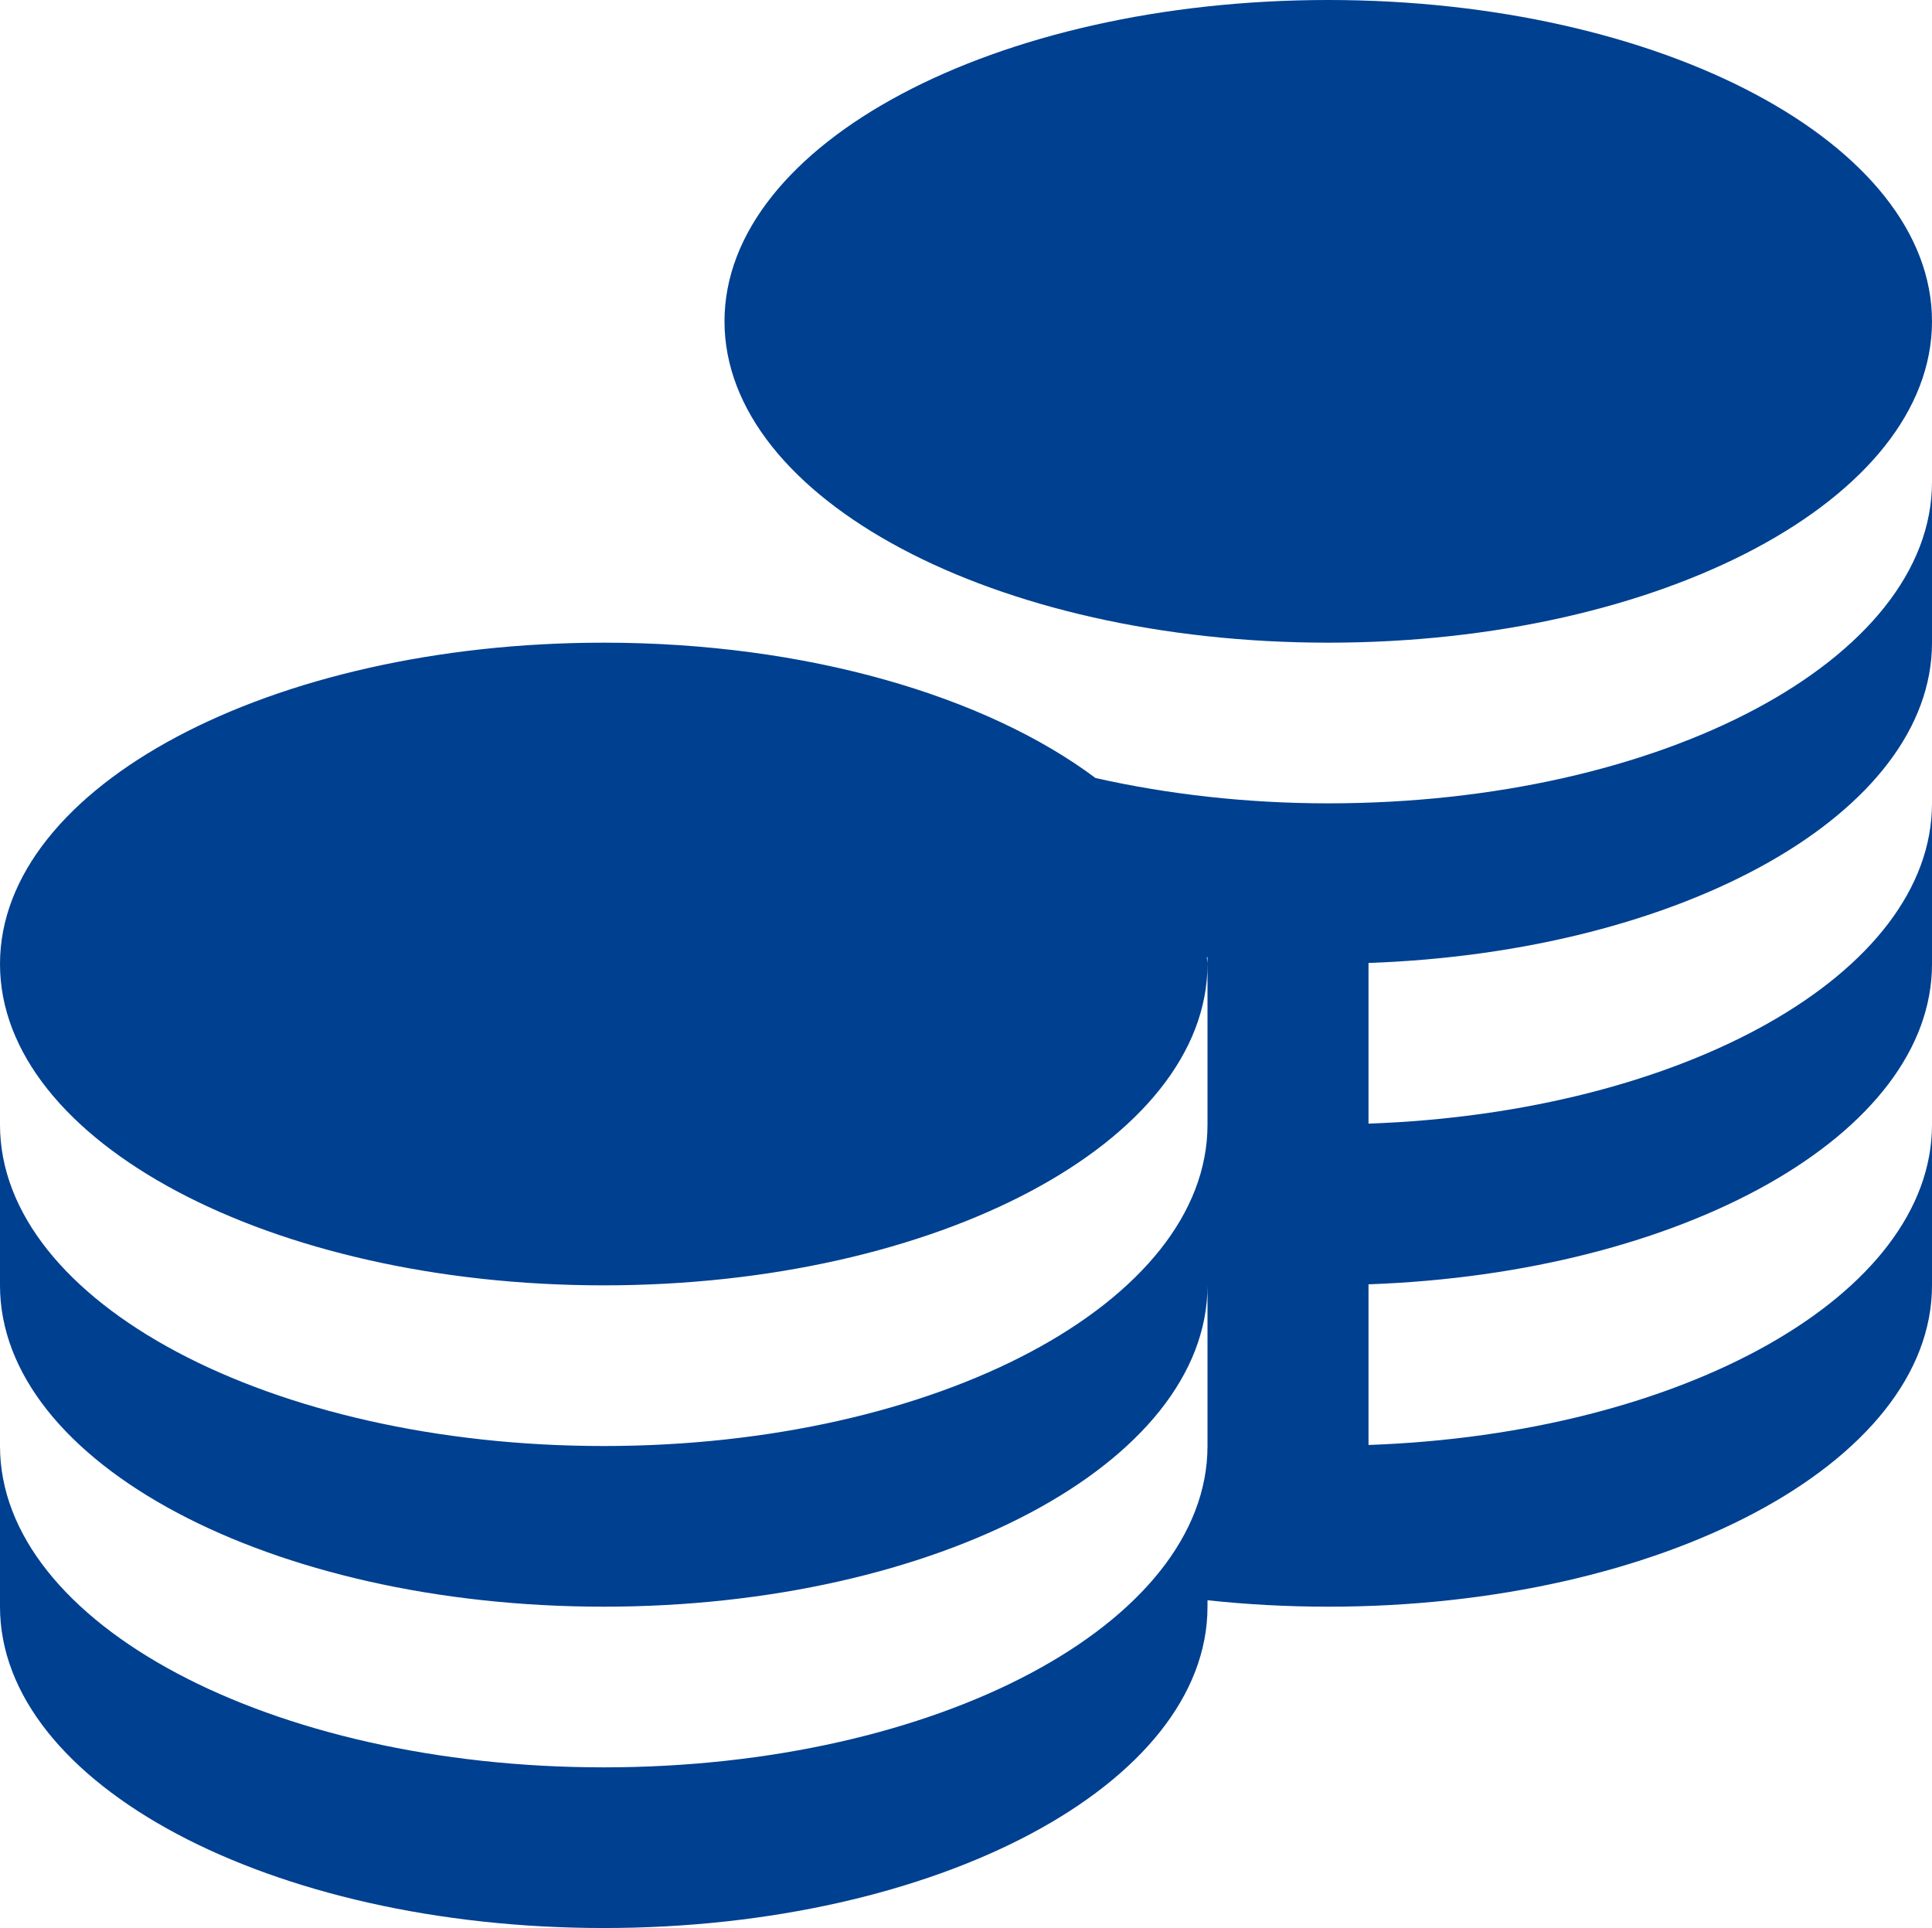
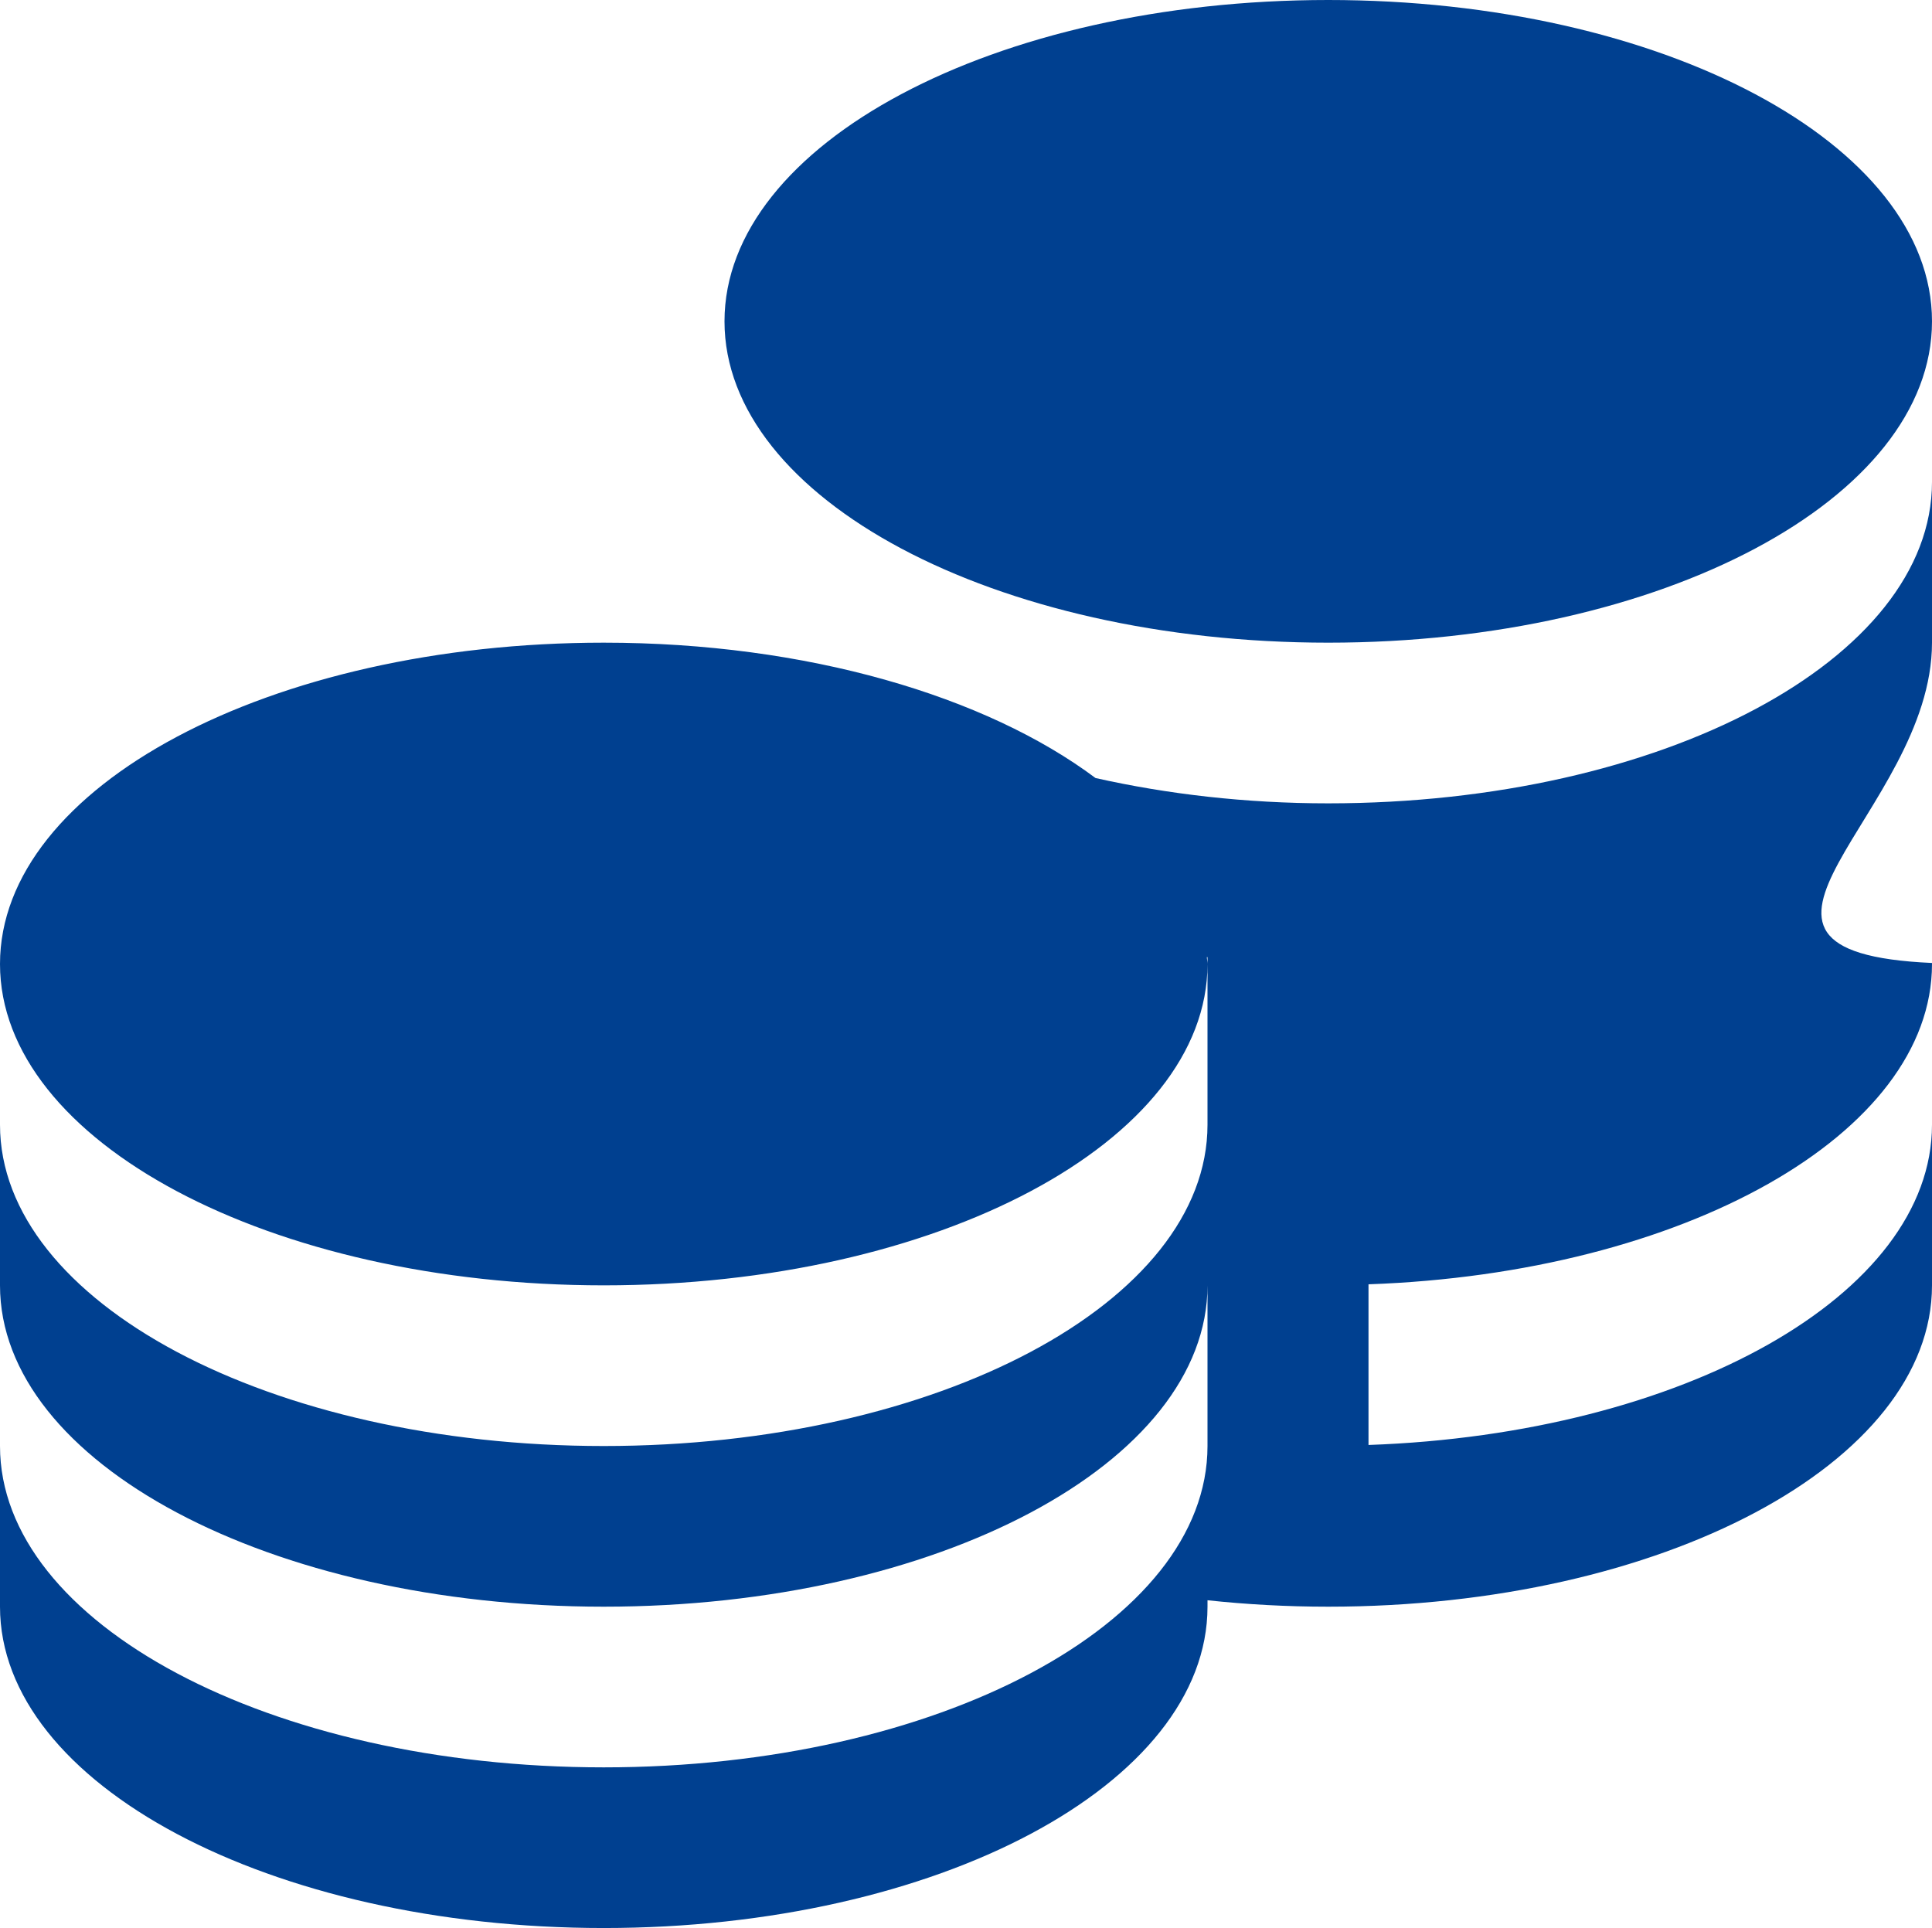
<svg xmlns="http://www.w3.org/2000/svg" width="503" height="502" viewBox="0 0 503 502" fill="none">
-   <path d="M188.625 83.667C188.625 37.462 259.003 0 345.813 0C432.622 0 503 37.462 503 83.667C503 129.872 432.622 167.333 345.813 167.333C259.003 167.333 188.625 129.872 188.625 83.667ZM345.813 209.167C324.288 209.167 303.875 206.761 285.222 202.578C256.74 181.264 210.065 167.333 157.188 167.333C70.378 167.333 0 204.795 0 251C0 297.205 70.378 334.667 157.188 334.667C243.997 334.667 314.375 297.205 314.375 251C314.375 250.393 314.228 249.808 314.207 249.201H314.375V292.833C314.375 339.038 243.997 376.5 157.188 376.5C70.378 376.5 0 339.038 0 292.833V334.667C0 380.872 70.378 418.333 157.188 418.333C243.997 418.333 314.375 380.872 314.375 334.667V376.5C314.375 422.705 243.997 460.167 157.188 460.167C70.378 460.167 0 422.705 0 376.5V418.333C0 464.538 70.378 502 157.188 502C243.997 502 314.375 464.538 314.375 418.333V416.66C324.54 417.748 335.04 418.333 345.813 418.333C432.622 418.333 503 380.872 503 334.667V292.833C503 337.156 438.197 373.342 356.292 376.228V334.395C438.197 331.508 503 295.343 503 251V209.167C503 253.489 438.197 289.675 356.292 292.561V250.728C438.197 247.842 503 211.677 503 167.333V125.5C503 171.705 432.622 209.167 345.813 209.167Z" fill="#004090" />
+   <path d="M188.625 83.667C188.625 37.462 259.003 0 345.813 0C432.622 0 503 37.462 503 83.667C503 129.872 432.622 167.333 345.813 167.333C259.003 167.333 188.625 129.872 188.625 83.667ZM345.813 209.167C324.288 209.167 303.875 206.761 285.222 202.578C256.74 181.264 210.065 167.333 157.188 167.333C70.378 167.333 0 204.795 0 251C0 297.205 70.378 334.667 157.188 334.667C243.997 334.667 314.375 297.205 314.375 251C314.375 250.393 314.228 249.808 314.207 249.201H314.375V292.833C314.375 339.038 243.997 376.5 157.188 376.5C70.378 376.5 0 339.038 0 292.833V334.667C0 380.872 70.378 418.333 157.188 418.333C243.997 418.333 314.375 380.872 314.375 334.667V376.5C314.375 422.705 243.997 460.167 157.188 460.167C70.378 460.167 0 422.705 0 376.5V418.333C0 464.538 70.378 502 157.188 502C243.997 502 314.375 464.538 314.375 418.333V416.66C324.54 417.748 335.04 418.333 345.813 418.333C432.622 418.333 503 380.872 503 334.667V292.833C503 337.156 438.197 373.342 356.292 376.228V334.395C438.197 331.508 503 295.343 503 251V209.167V250.728C438.197 247.842 503 211.677 503 167.333V125.5C503 171.705 432.622 209.167 345.813 209.167Z" fill="#004090" />
</svg>